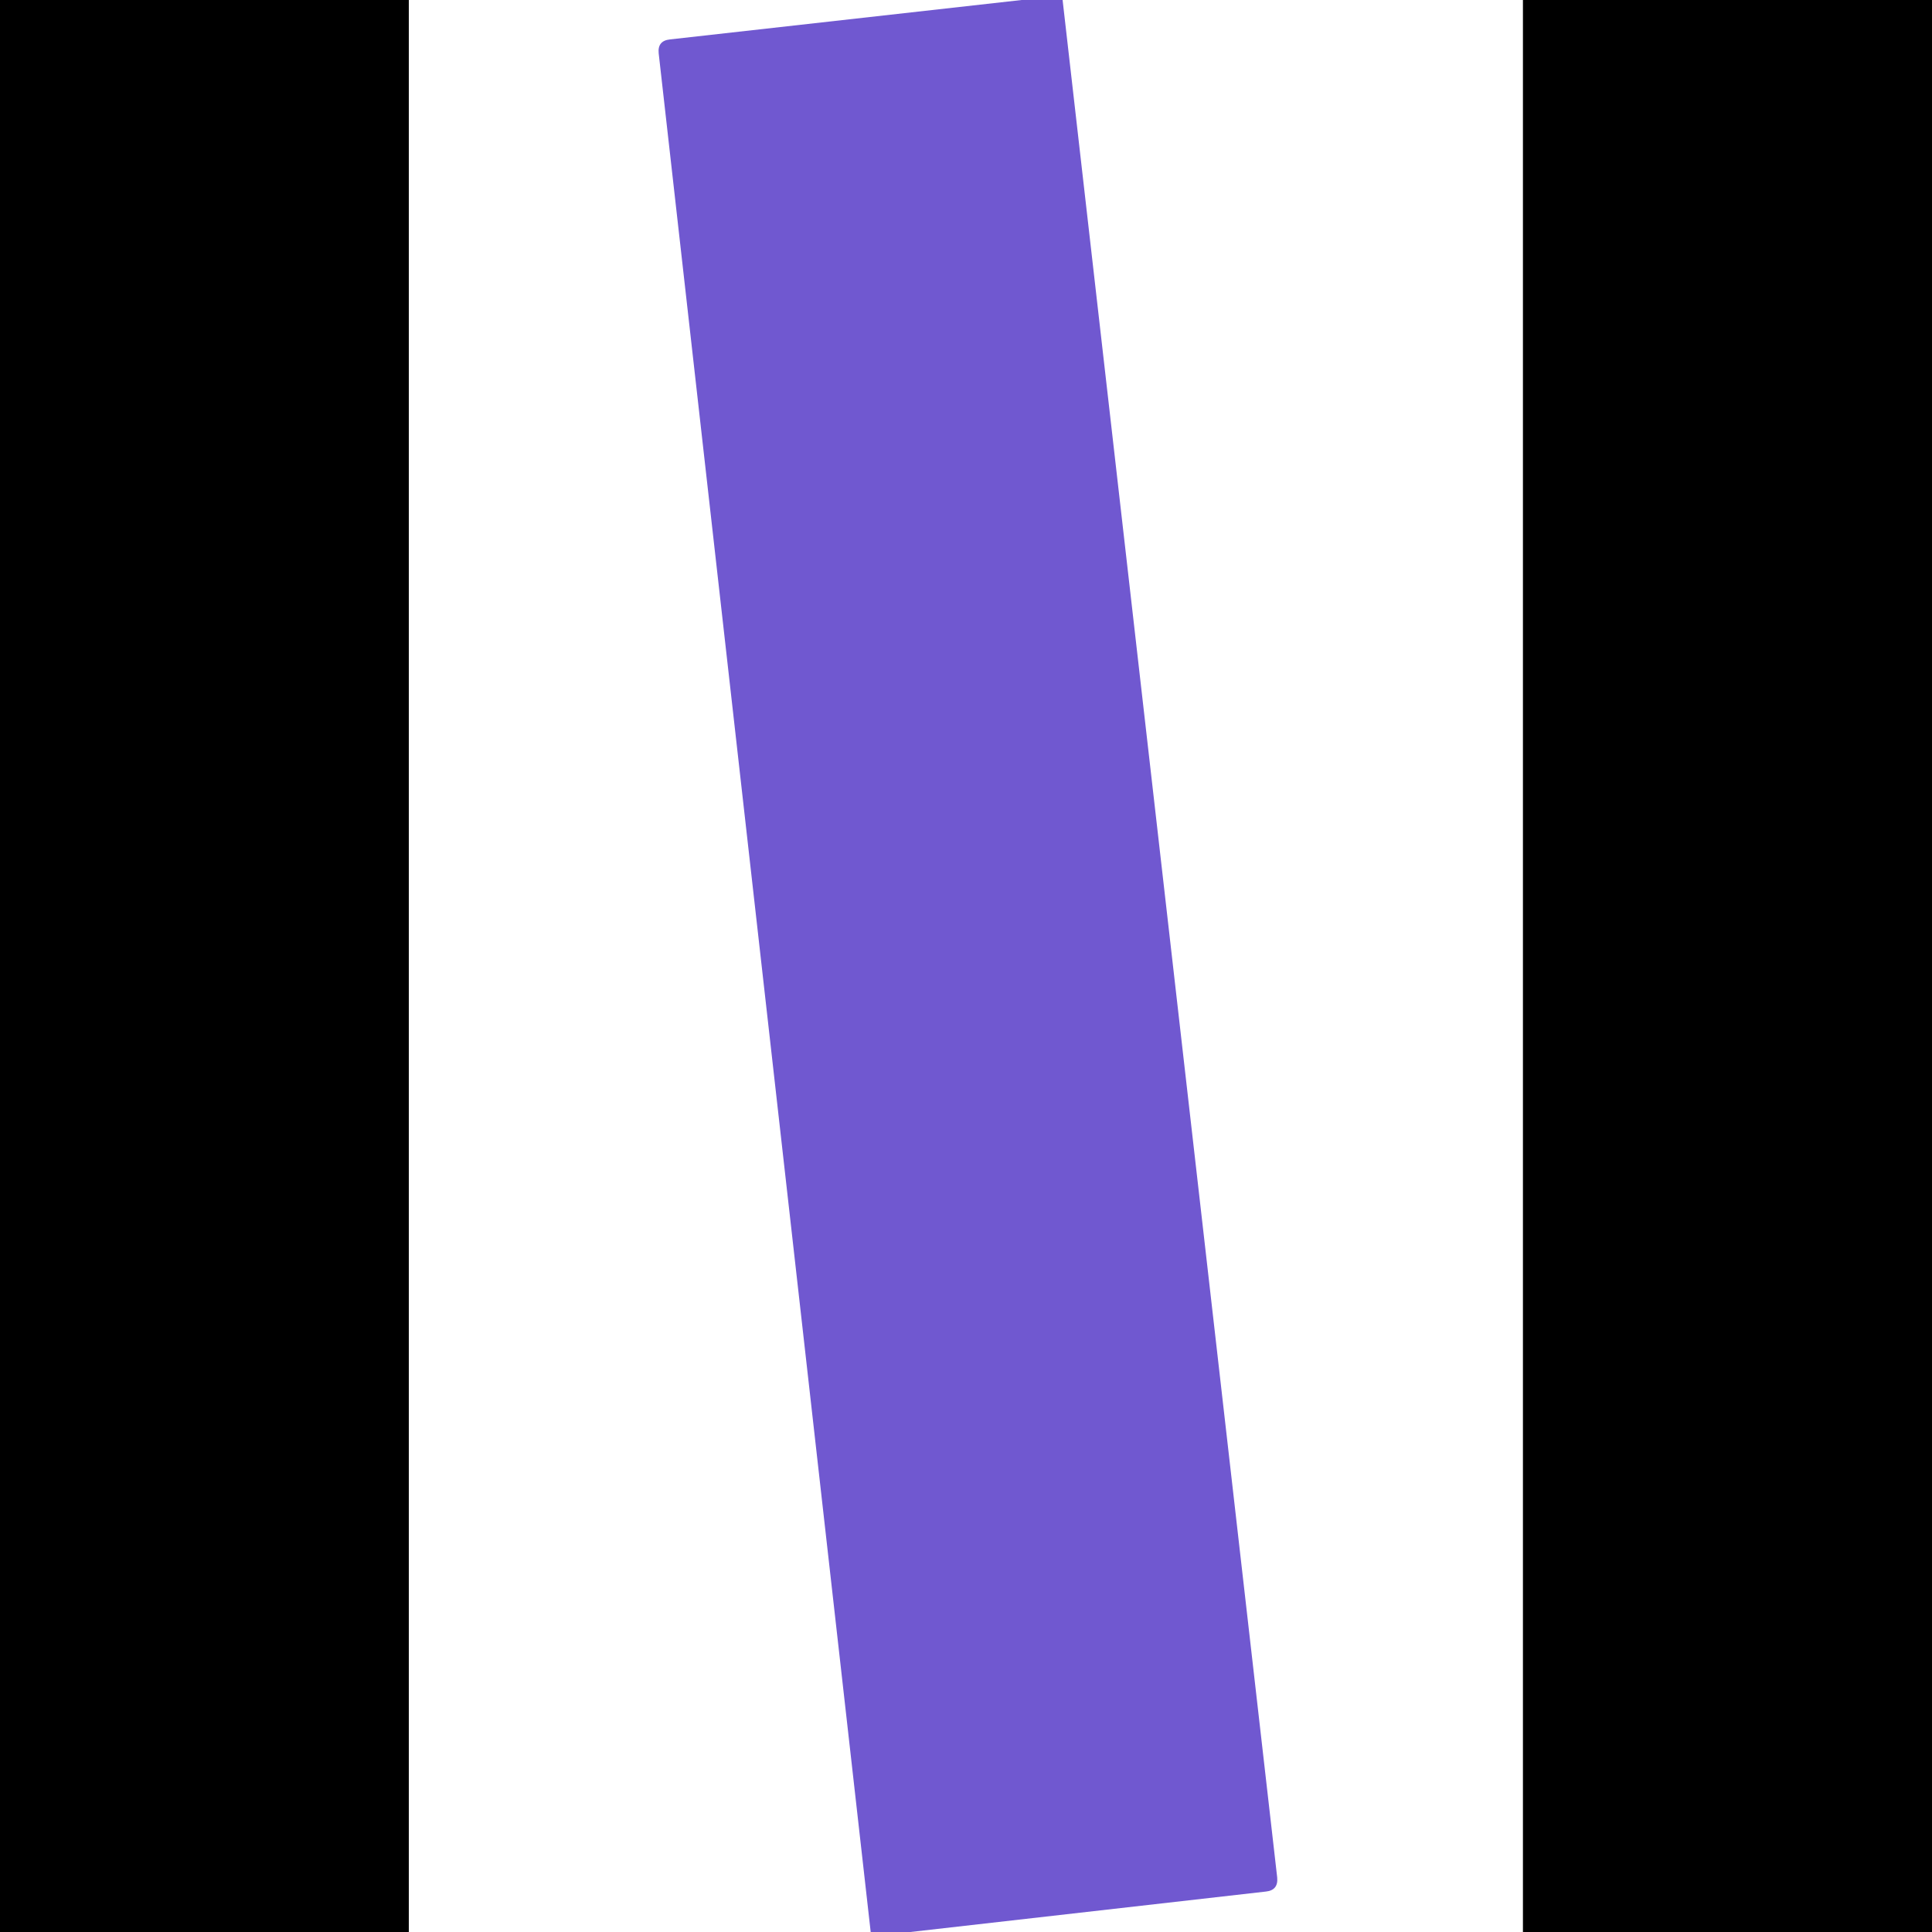
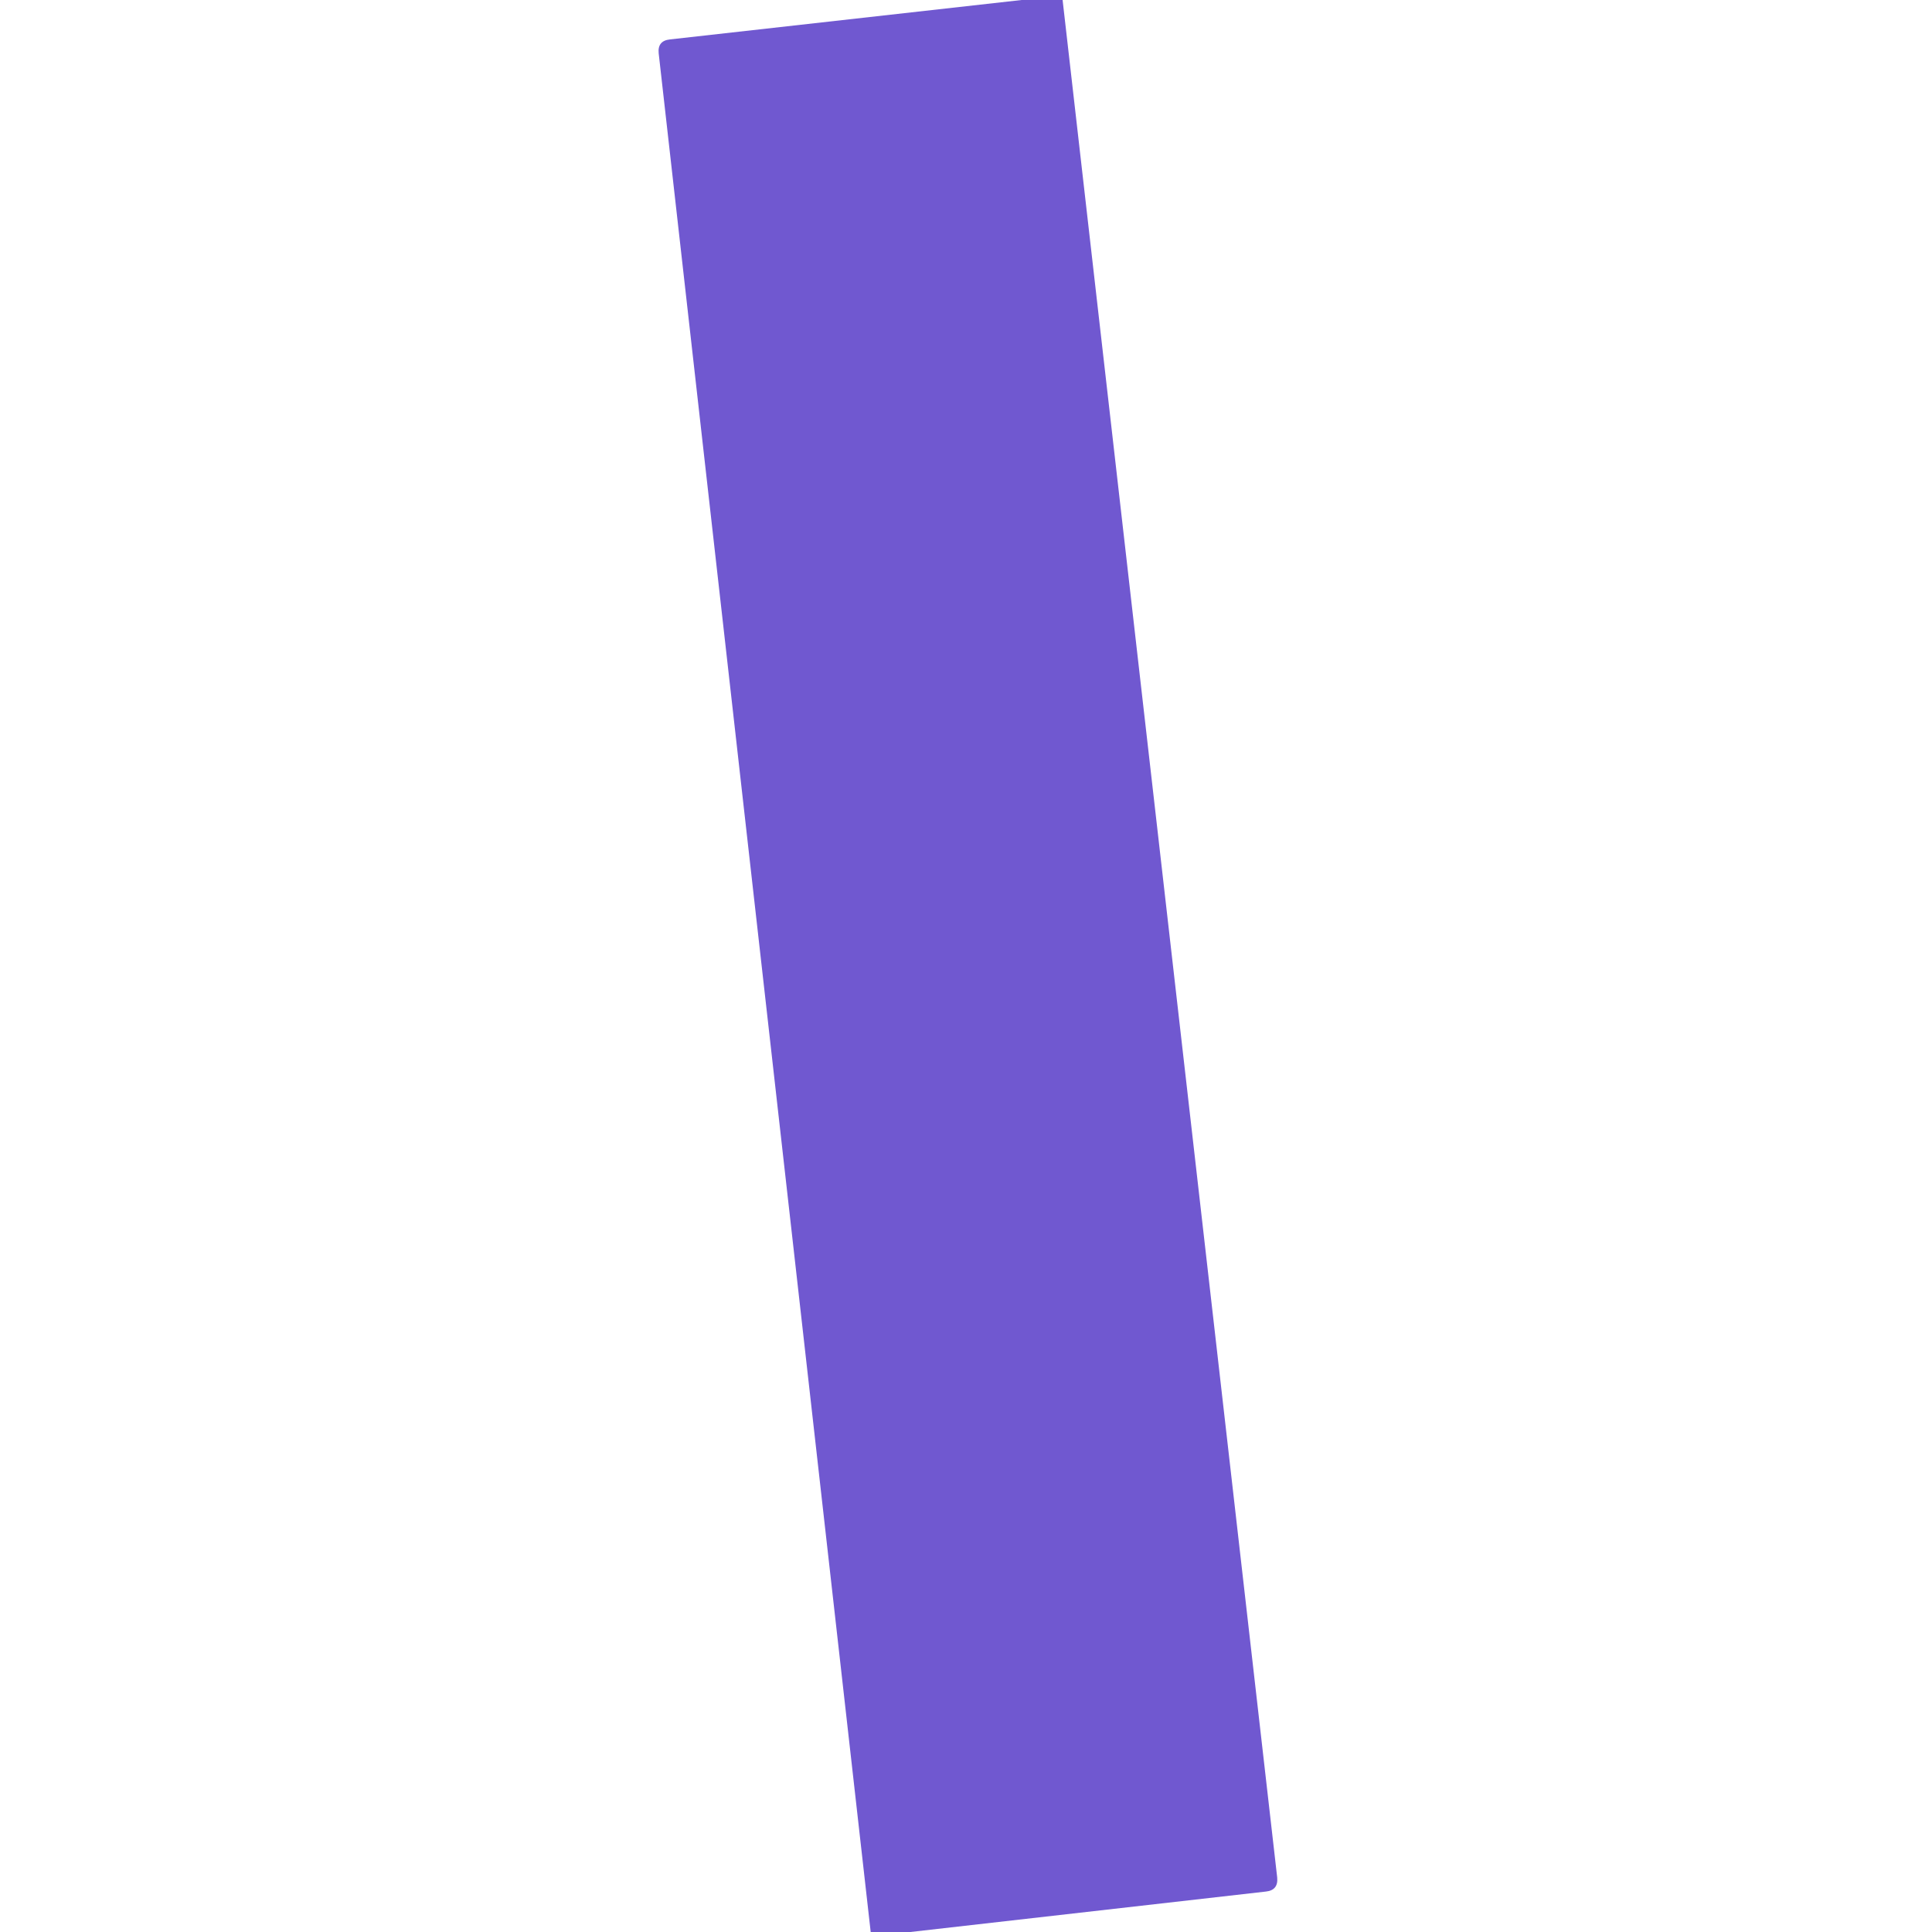
<svg xmlns="http://www.w3.org/2000/svg" version="1.1" viewBox="0.00 0.00 75.00 75.00">
-   <path fill="#000000" d="   M 0.00 0.00   L 15.87 0.00   L 15.87 75.00   L 0.00 75.00   L 0.00 0.00   Z" />
  <path fill="#7058d0" d="   M 39.66 0.00   L 41.25 0.00   L 49.58 72.88   Q 49.63 73.38 49.14 73.43   L 35.34 75.00   L 33.80 75.00   L 25.57 2.07   Q 25.52 1.58 26.01 1.53   L 39.66 0.00   Z" />
-   <path fill="#000000" d="   M 59.12 0.00   L 75.00 0.00   L 75.00 75.00   L 59.12 75.00   L 59.12 0.00   Z" />
</svg>